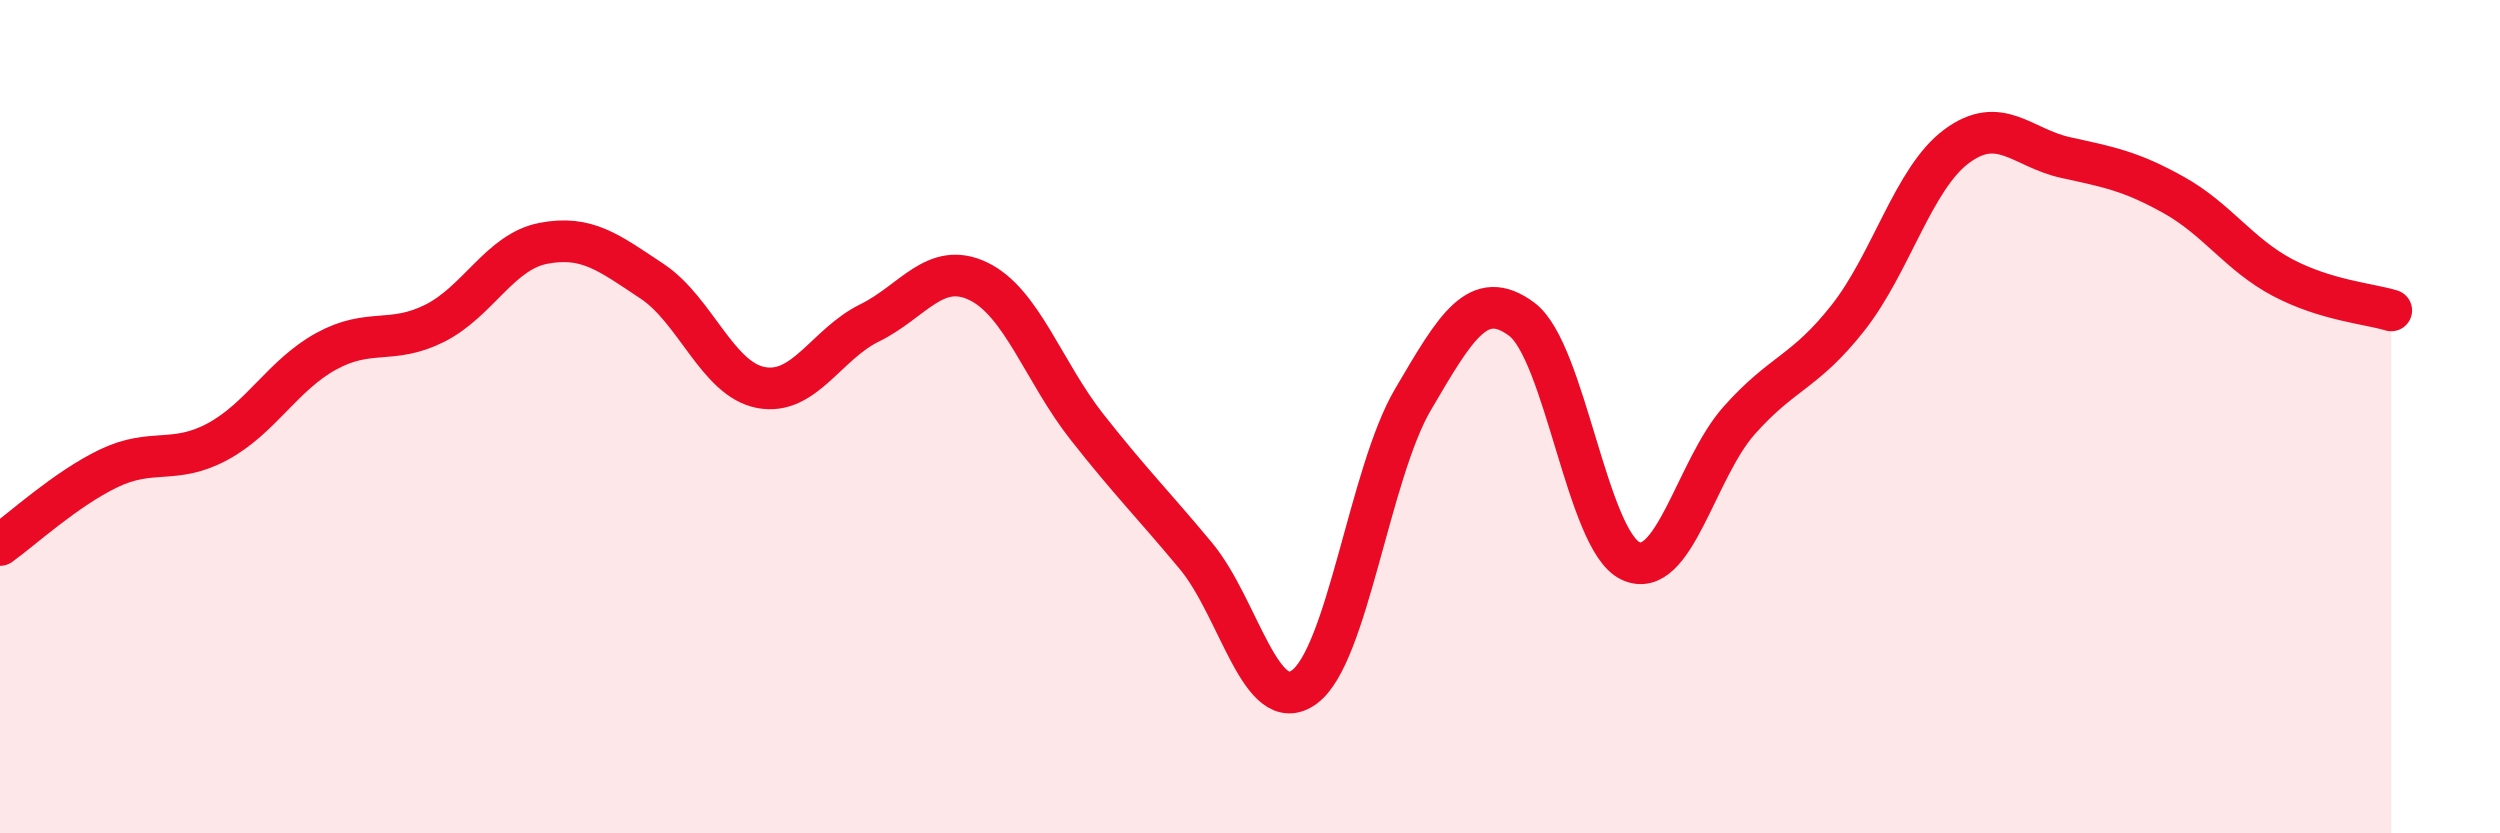
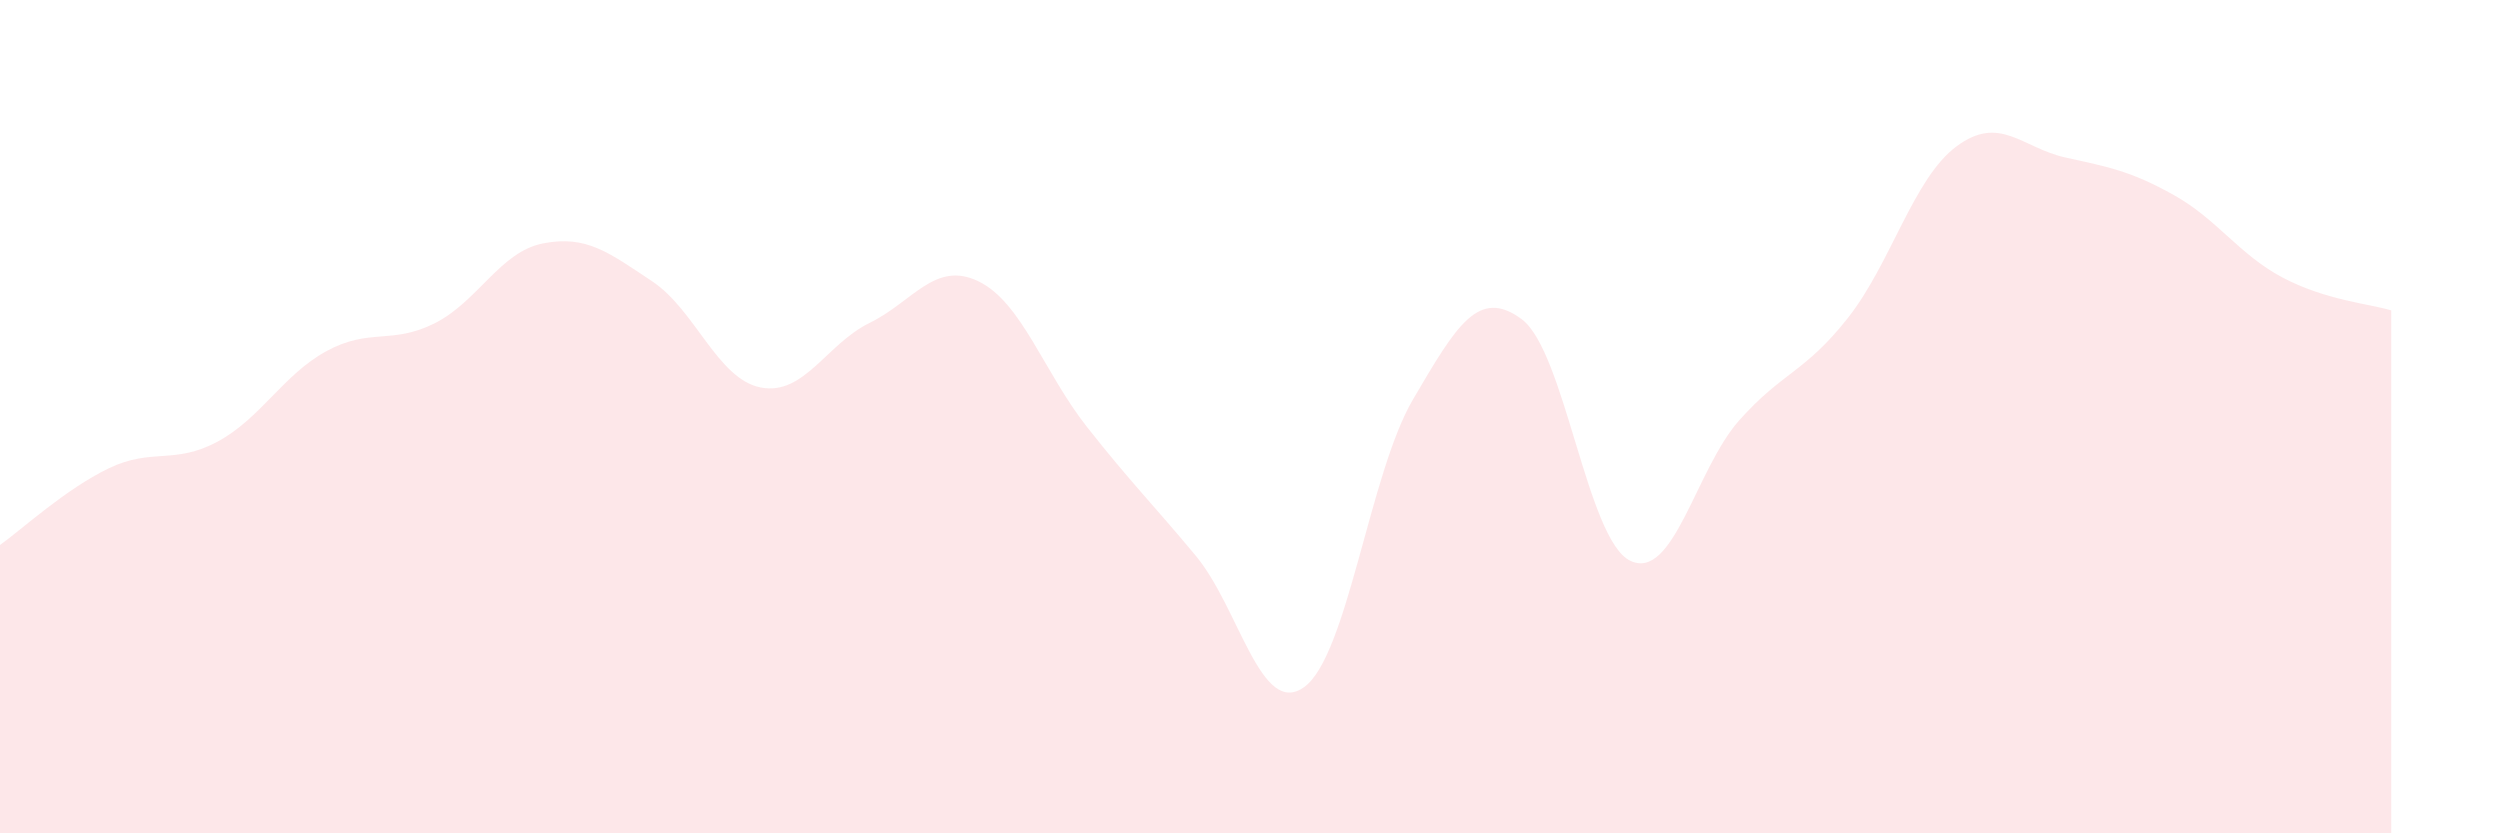
<svg xmlns="http://www.w3.org/2000/svg" width="60" height="20" viewBox="0 0 60 20">
  <path d="M 0,13.08 C 0.52,12.71 1.57,11.74 2.61,11.24 C 3.65,10.74 4.18,11.16 5.22,10.6 C 6.26,10.04 6.79,9 7.83,8.43 C 8.87,7.86 9.39,8.28 10.43,7.76 C 11.47,7.24 12,6.04 13.04,5.84 C 14.08,5.64 14.61,6.06 15.65,6.75 C 16.69,7.44 17.22,9.1 18.26,9.3 C 19.3,9.5 19.83,8.26 20.87,7.75 C 21.91,7.24 22.44,6.25 23.48,6.75 C 24.52,7.25 25.05,8.93 26.09,10.25 C 27.13,11.57 27.66,12.09 28.7,13.34 C 29.74,14.59 30.26,17.24 31.3,16.49 C 32.34,15.74 32.87,11.36 33.91,9.59 C 34.95,7.82 35.48,6.89 36.52,7.66 C 37.56,8.43 38.09,12.97 39.13,13.46 C 40.17,13.95 40.7,11.26 41.74,10.09 C 42.78,8.92 43.31,8.95 44.35,7.63 C 45.39,6.31 45.92,4.28 46.96,3.51 C 48,2.74 48.53,3.55 49.57,3.78 C 50.61,4.01 51.13,4.1 52.17,4.68 C 53.21,5.26 53.74,6.11 54.78,6.66 C 55.82,7.21 56.87,7.29 57.39,7.45L57.39 20L0 20Z" fill="#EB0A25" opacity="0.1" stroke-linecap="round" stroke-linejoin="round" />
-   <path d="M 0,13.08 C 0.52,12.71 1.57,11.74 2.61,11.24 C 3.65,10.74 4.18,11.16 5.22,10.6 C 6.26,10.04 6.79,9 7.83,8.43 C 8.87,7.86 9.39,8.28 10.43,7.76 C 11.47,7.24 12,6.04 13.04,5.84 C 14.08,5.64 14.61,6.06 15.65,6.75 C 16.69,7.44 17.22,9.1 18.26,9.3 C 19.3,9.5 19.83,8.26 20.87,7.75 C 21.91,7.24 22.44,6.25 23.48,6.75 C 24.52,7.25 25.05,8.93 26.09,10.25 C 27.13,11.57 27.66,12.09 28.7,13.34 C 29.74,14.59 30.26,17.24 31.3,16.49 C 32.34,15.74 32.87,11.36 33.91,9.59 C 34.95,7.82 35.48,6.89 36.52,7.66 C 37.56,8.43 38.09,12.97 39.13,13.46 C 40.17,13.95 40.7,11.26 41.74,10.09 C 42.78,8.92 43.31,8.95 44.35,7.63 C 45.39,6.31 45.92,4.28 46.96,3.51 C 48,2.74 48.53,3.55 49.57,3.78 C 50.61,4.01 51.13,4.1 52.17,4.68 C 53.21,5.26 53.74,6.11 54.78,6.66 C 55.82,7.21 56.87,7.29 57.39,7.45" stroke="#EB0A25" stroke-width="1" fill="none" stroke-linecap="round" stroke-linejoin="round" />
</svg>